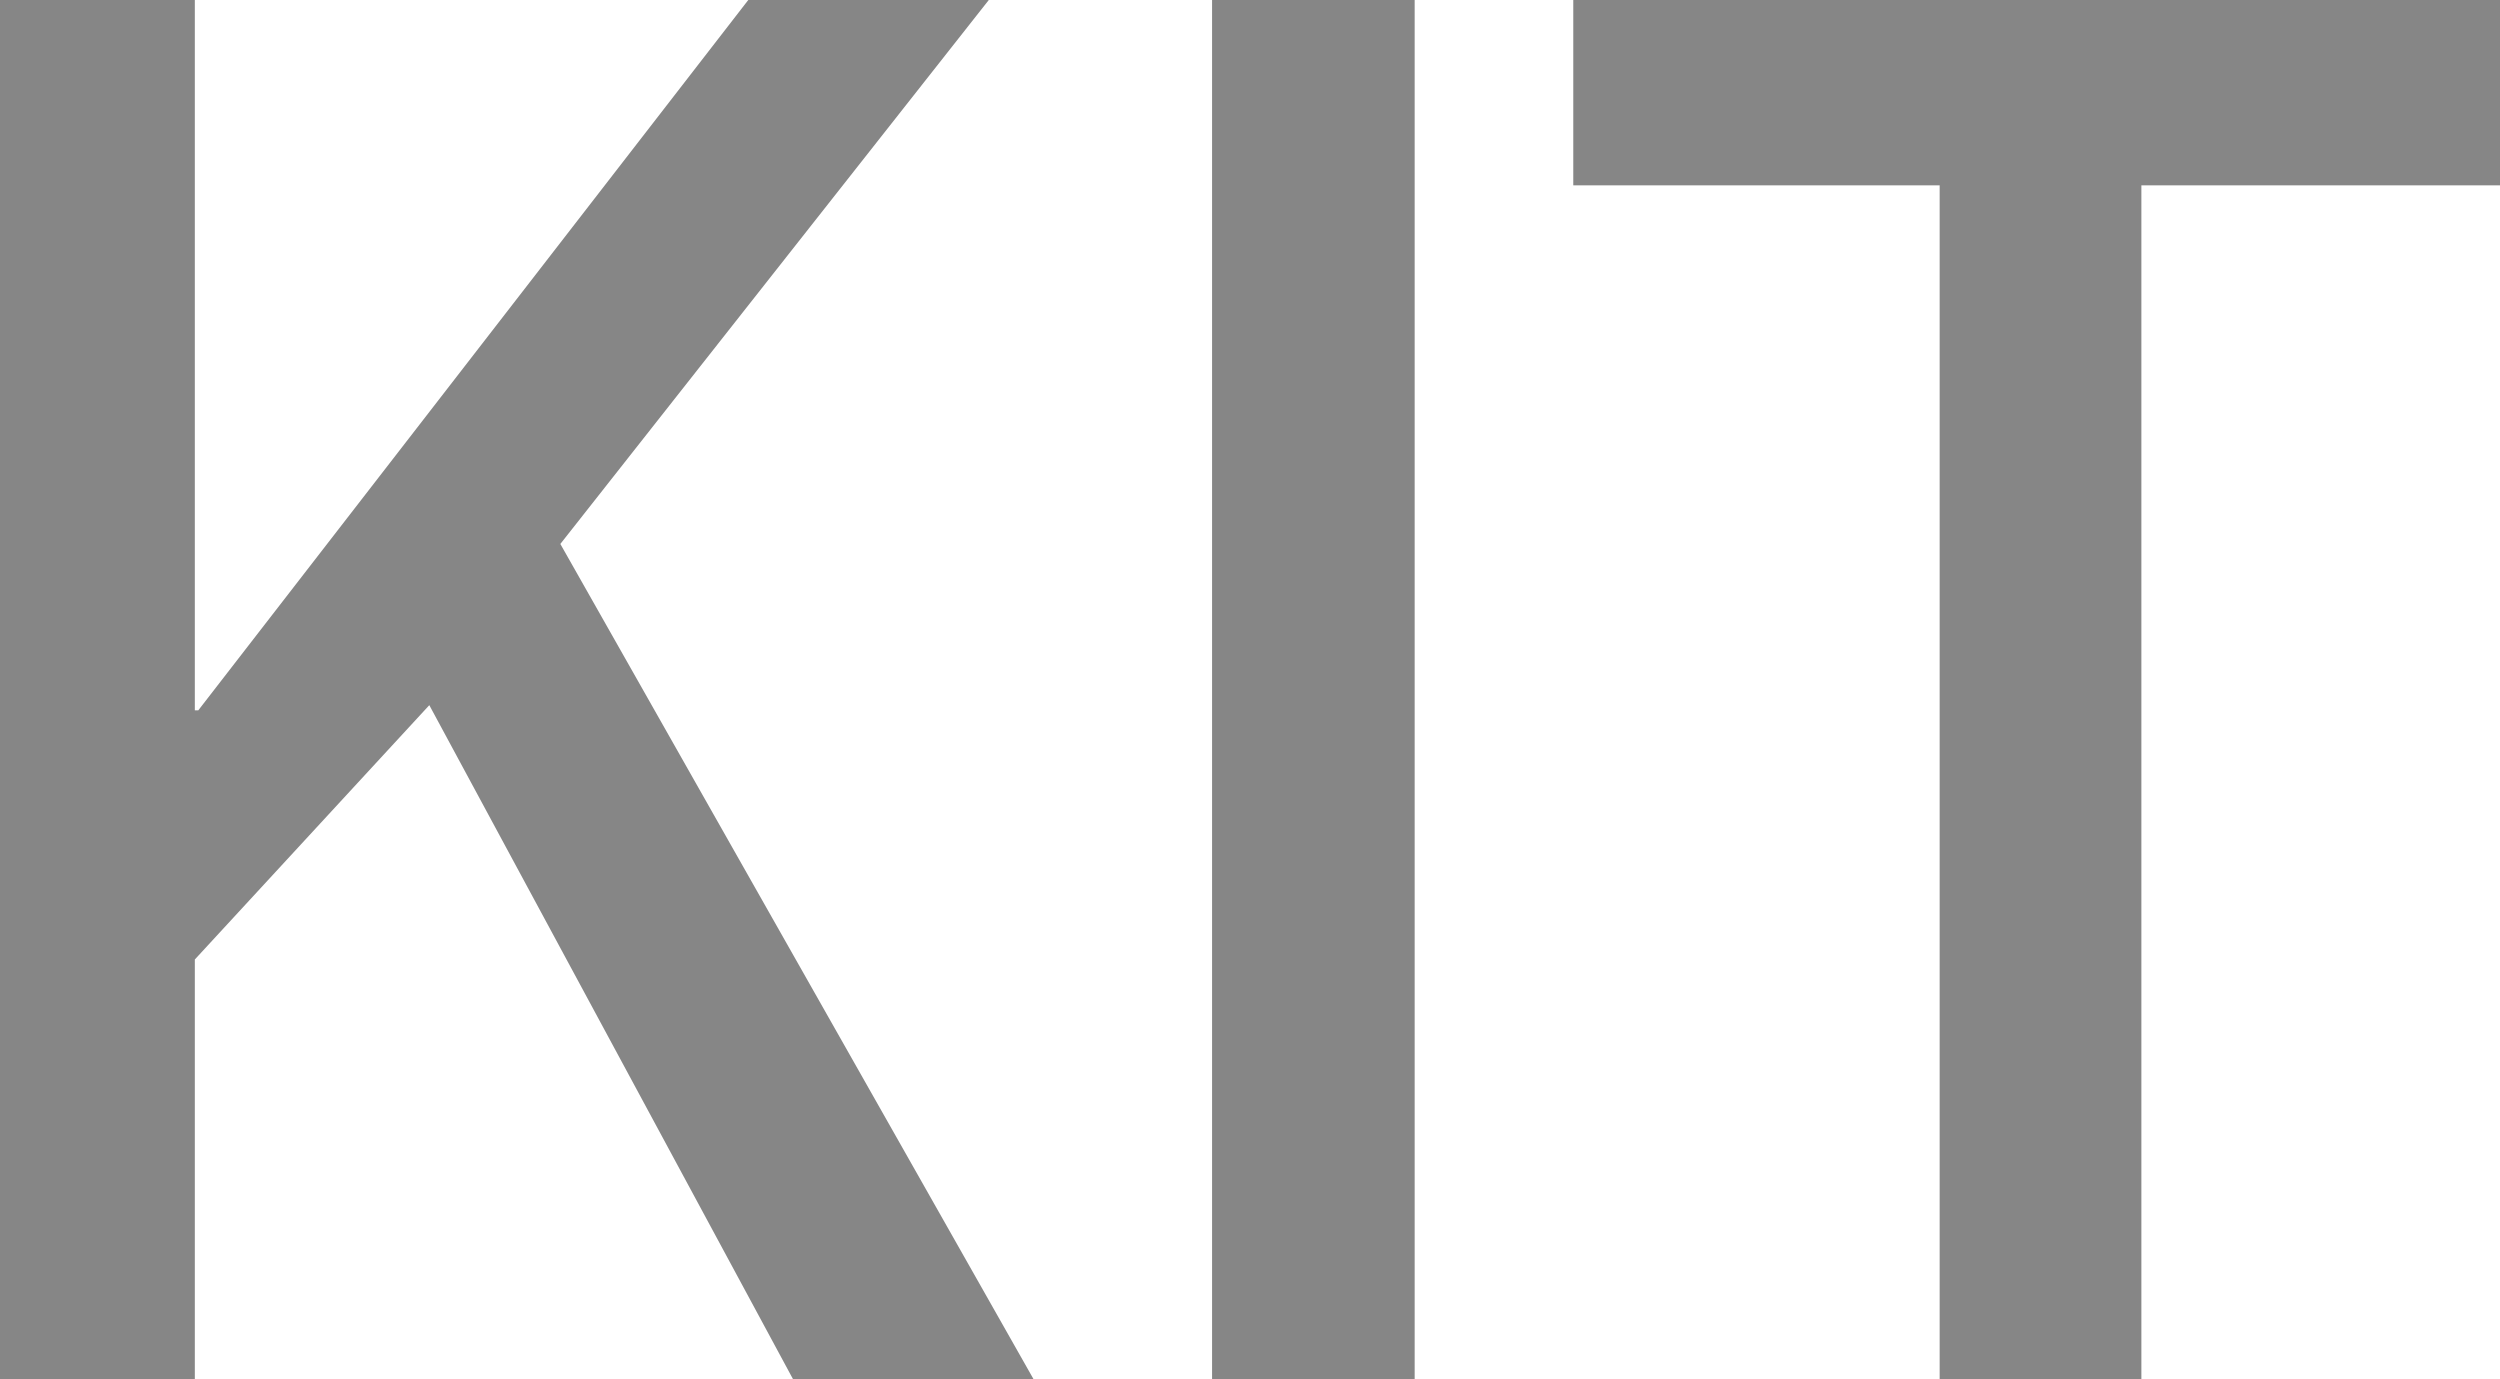
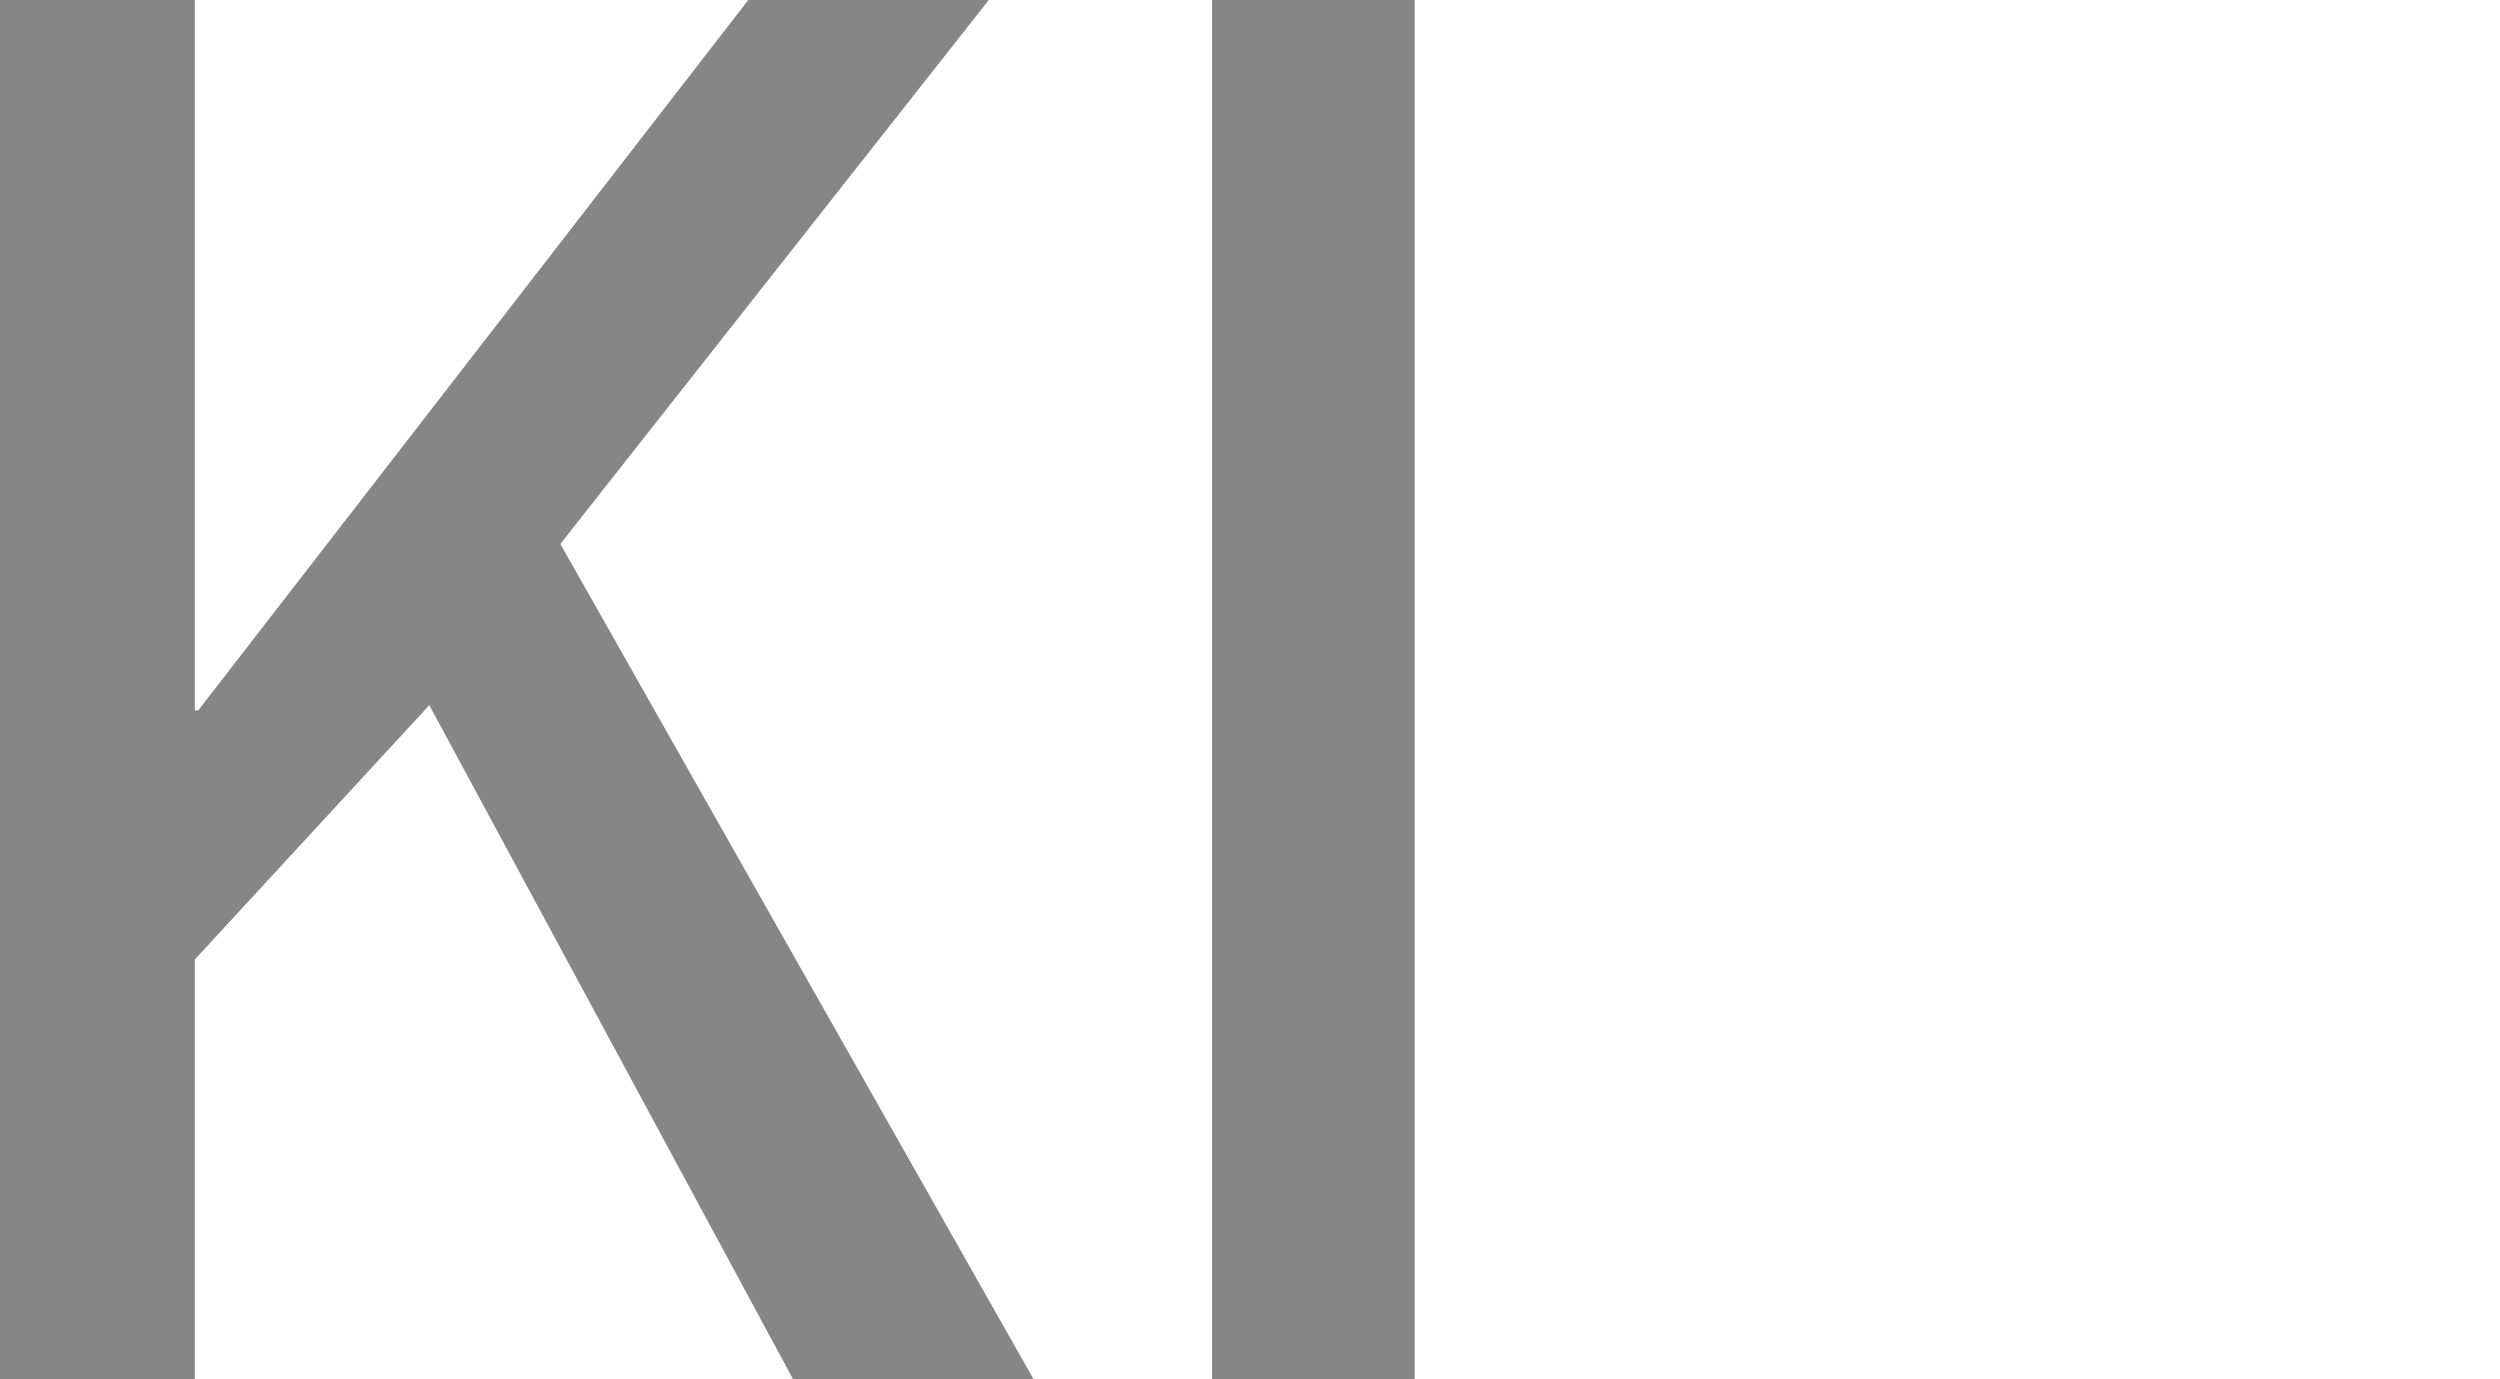
<svg xmlns="http://www.w3.org/2000/svg" id="Capa_1" data-name="Capa 1" viewBox="0 0 29 16">
  <defs>
    <style>.cls-1{fill:#868686;}</style>
  </defs>
  <polygon class="cls-1" points="8.68 0 2.3 8.24 2.26 8.24 2.26 0 -0.09 0 -0.09 16 2.26 16 2.26 11.13 4.98 8.18 9.2 16 11.99 16 6.5 6.31 11.47 0 8.68 0" />
  <rect class="cls-1" x="14.06" width="2.35" height="16" />
-   <polygon class="cls-1" points="18.25 0 18.25 2.15 22.5 2.15 22.5 16 24.84 16 24.84 2.15 29.09 2.15 29.09 0 18.25 0" />
</svg>